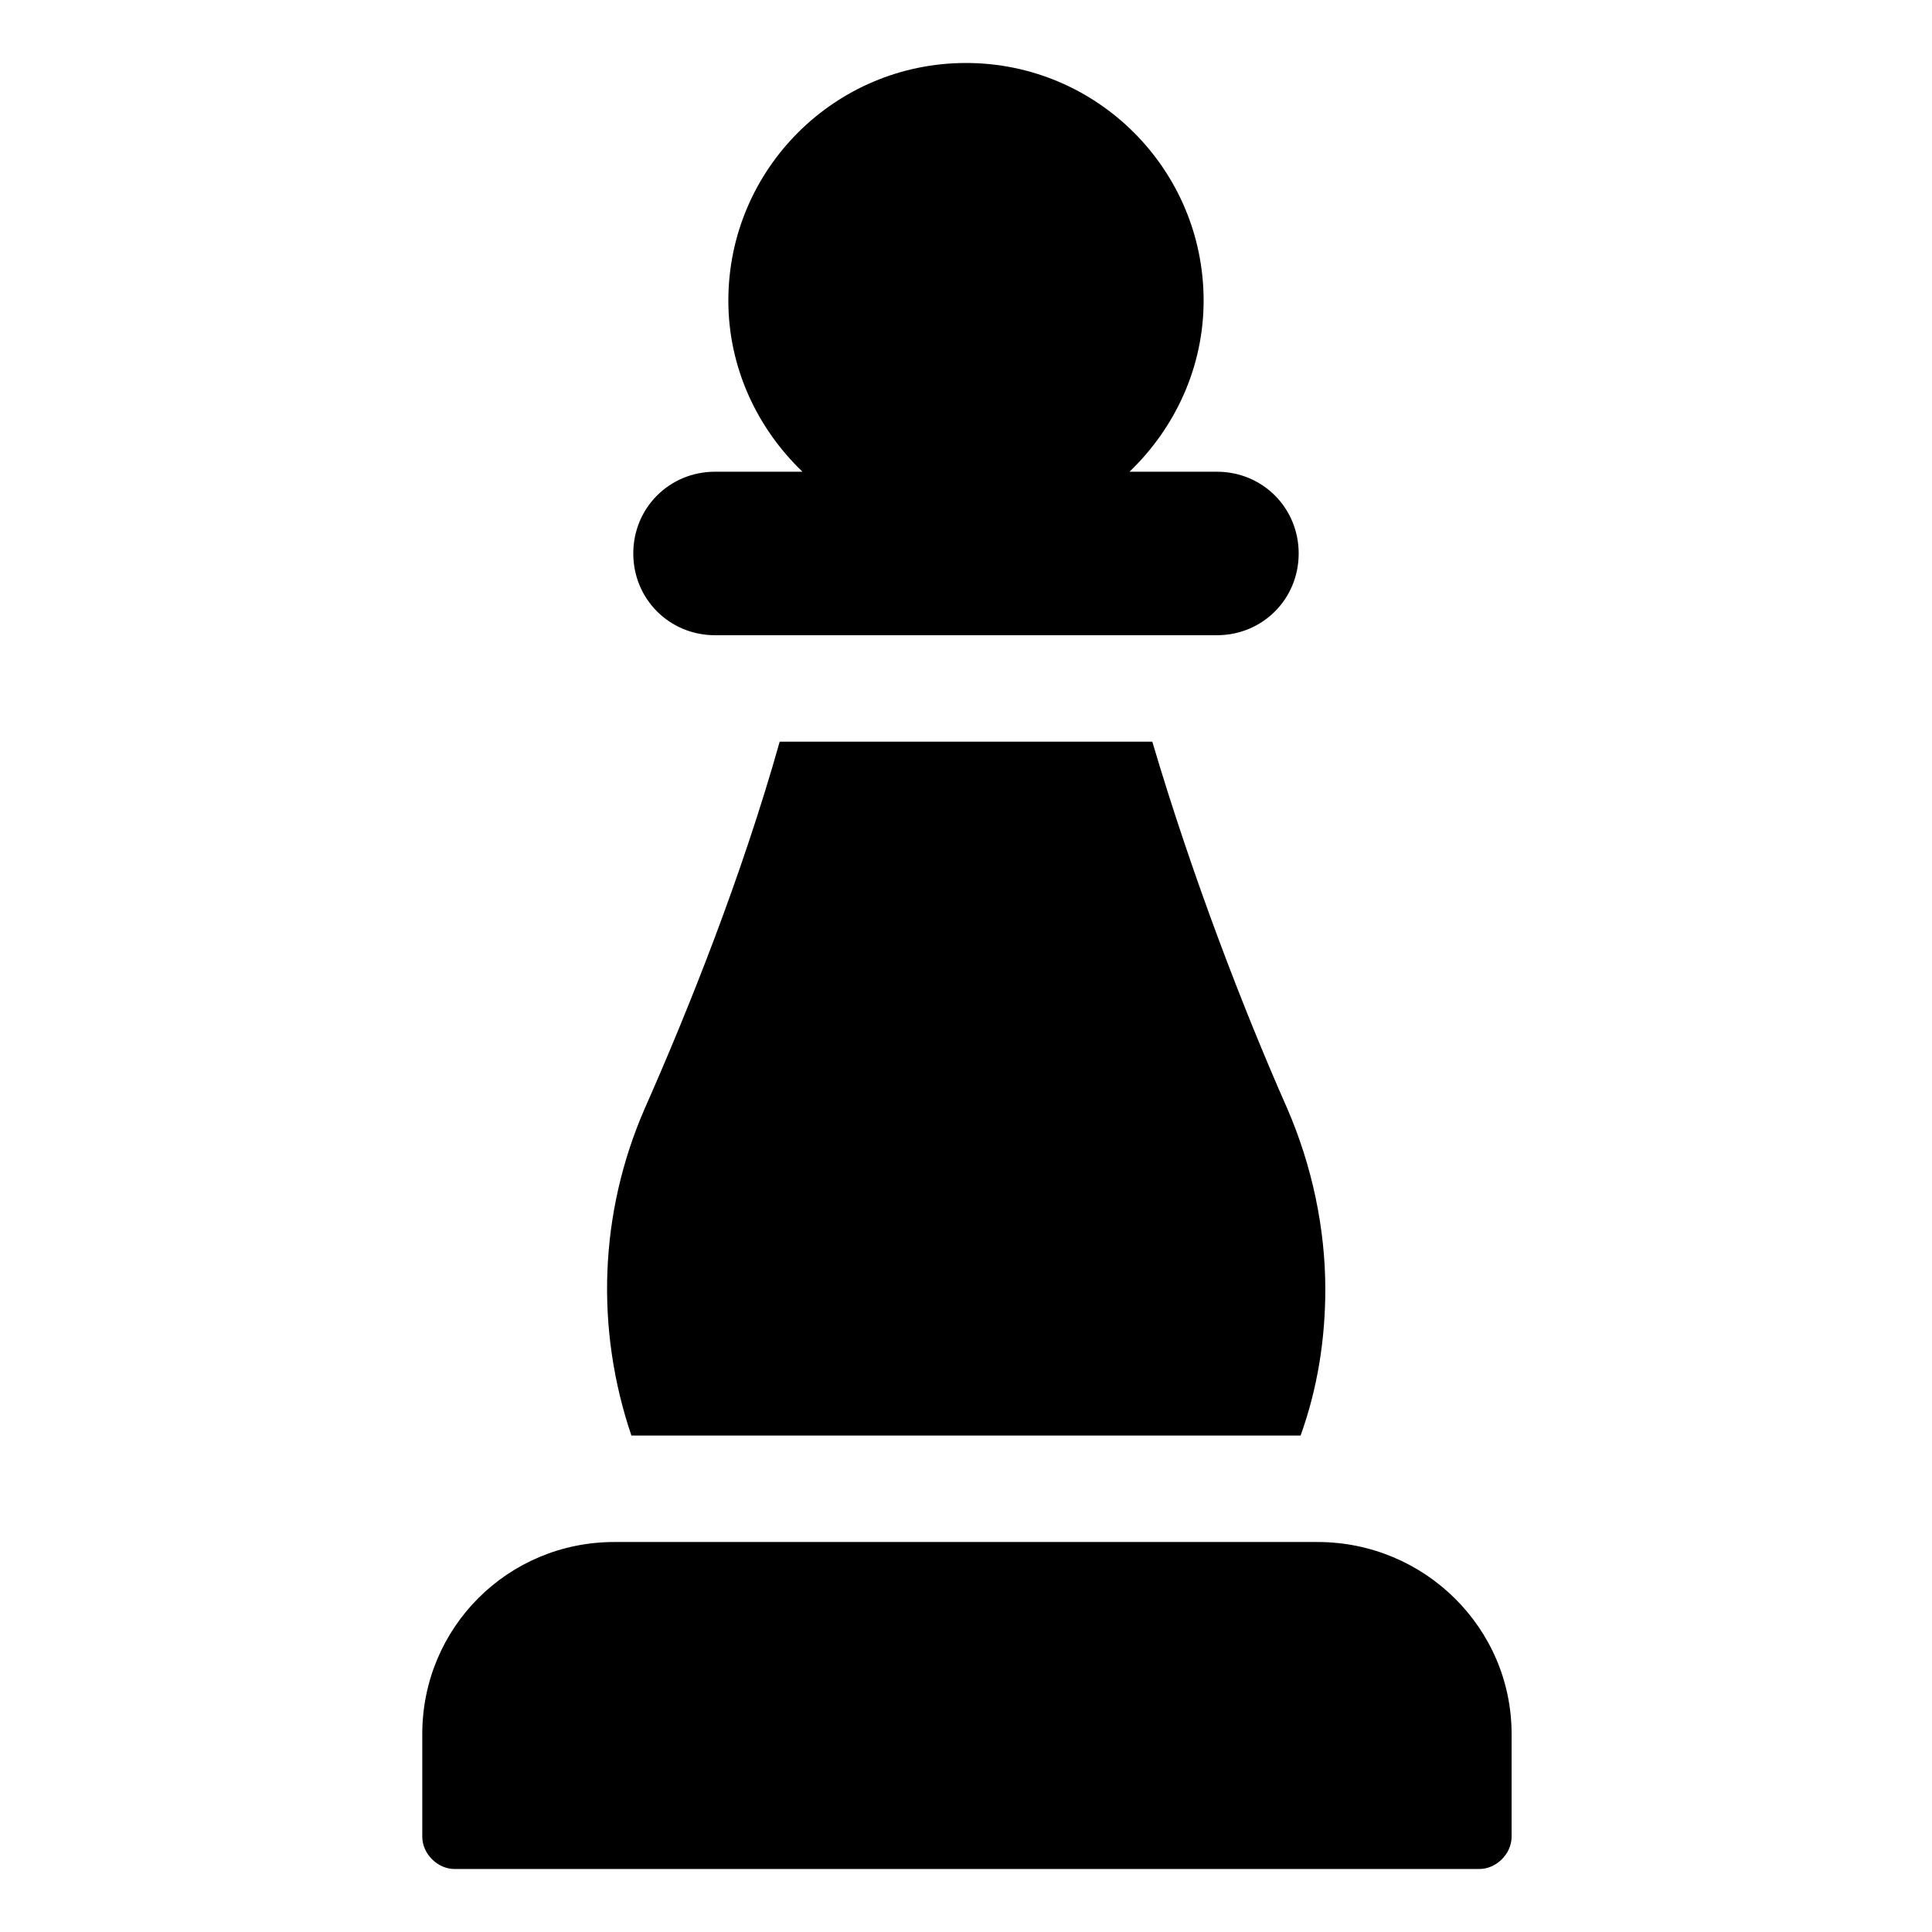
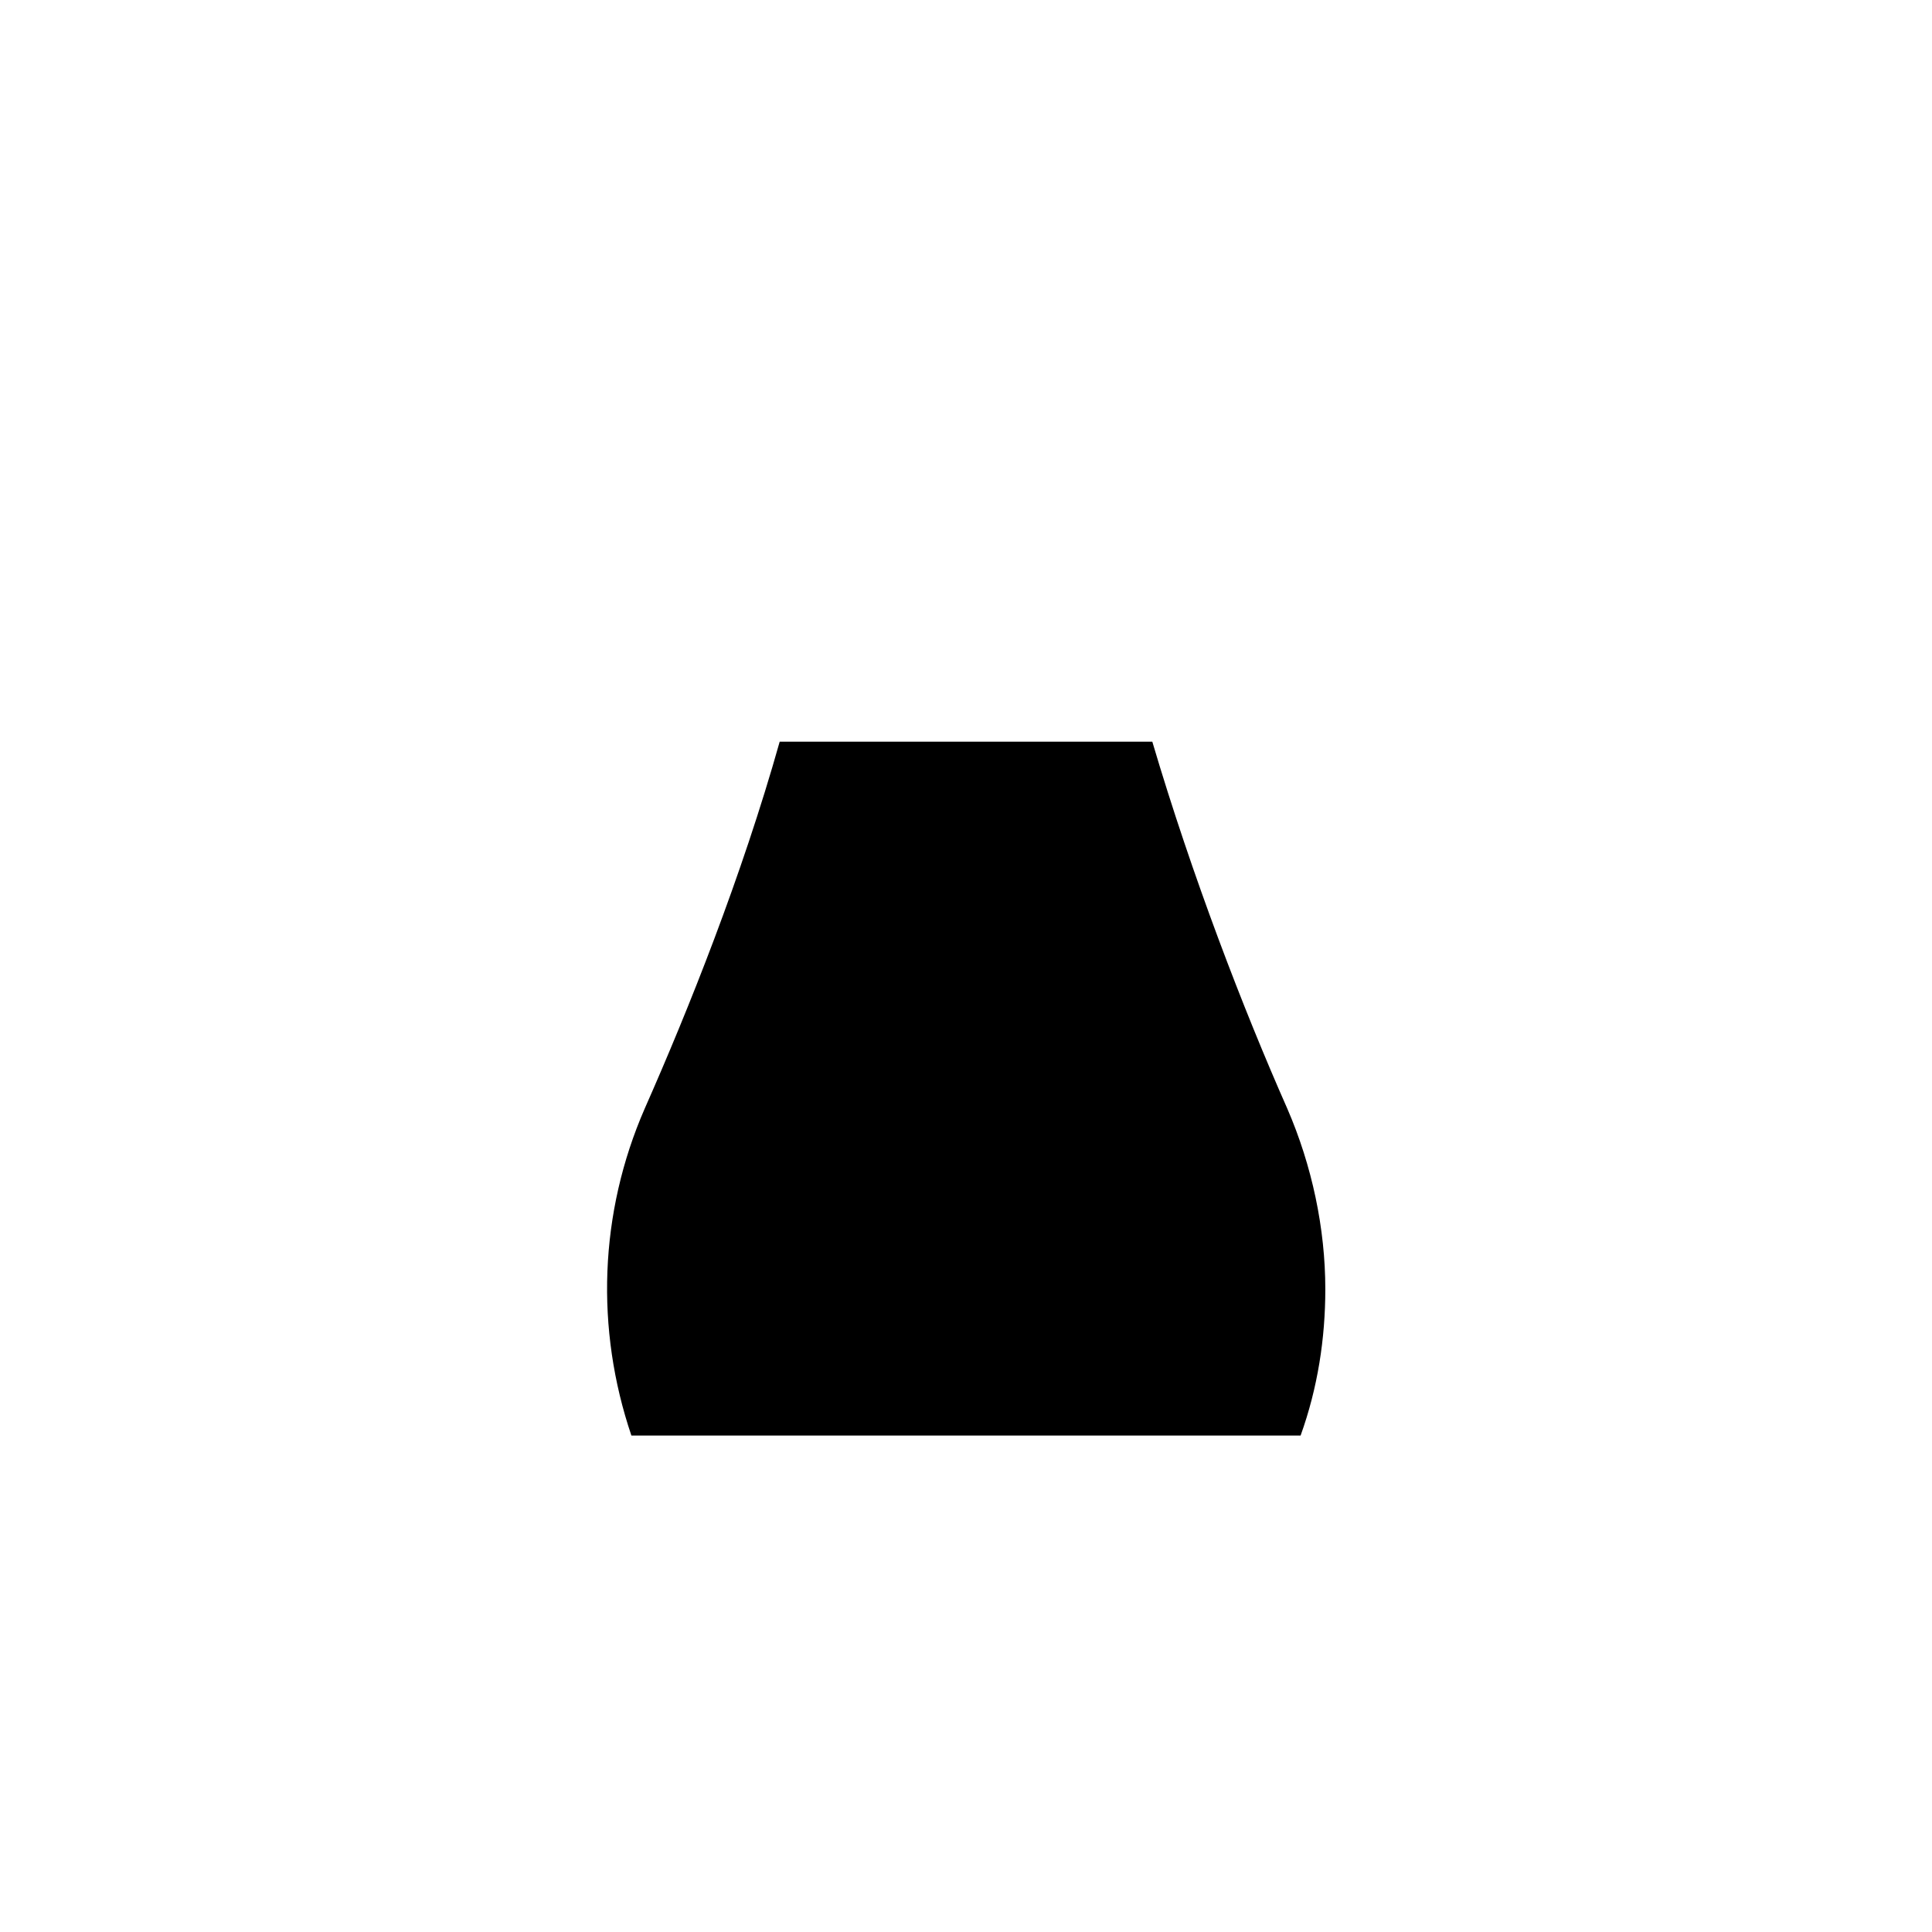
<svg xmlns="http://www.w3.org/2000/svg" fill="#000000" width="800px" height="800px" version="1.1" viewBox="144 144 512 512">
  <g>
    <path d="m488.67 524.44c4.535-12.594 6.551-25.695 6.551-38.793 0-16.121-3.527-32.746-10.078-47.863-11.586-26.199-25.191-61.465-35.77-97.234h-98.746c-10.078 35.77-24.184 71.039-35.77 97.234-12.09 27.711-13.098 58.441-3.527 86.656z" />
-     <path d="m333.5 312.34h133c12.09 0 21.664-9.574 21.664-21.664s-9.57-21.664-21.664-21.664h-23.176c12.09-11.586 19.648-27.711 19.648-45.344 0-34.762-28.215-62.977-62.977-62.977-34.762 0-62.977 28.215-62.977 62.977 0 17.633 7.559 33.754 19.648 45.344h-23.176c-12.09 0-21.664 9.574-21.664 21.664 0.004 12.09 9.574 21.664 21.668 21.664z" />
-     <path d="m493.2 552.65h-186.41c-28.215 0-50.883 22.672-50.883 50.883v27.207c0 4.535 4.031 8.566 8.566 8.566h271.55c4.535 0 8.566-4.031 8.566-8.566v-27.207c-0.004-28.211-23.18-50.883-51.395-50.883z" />
  </g>
</svg>